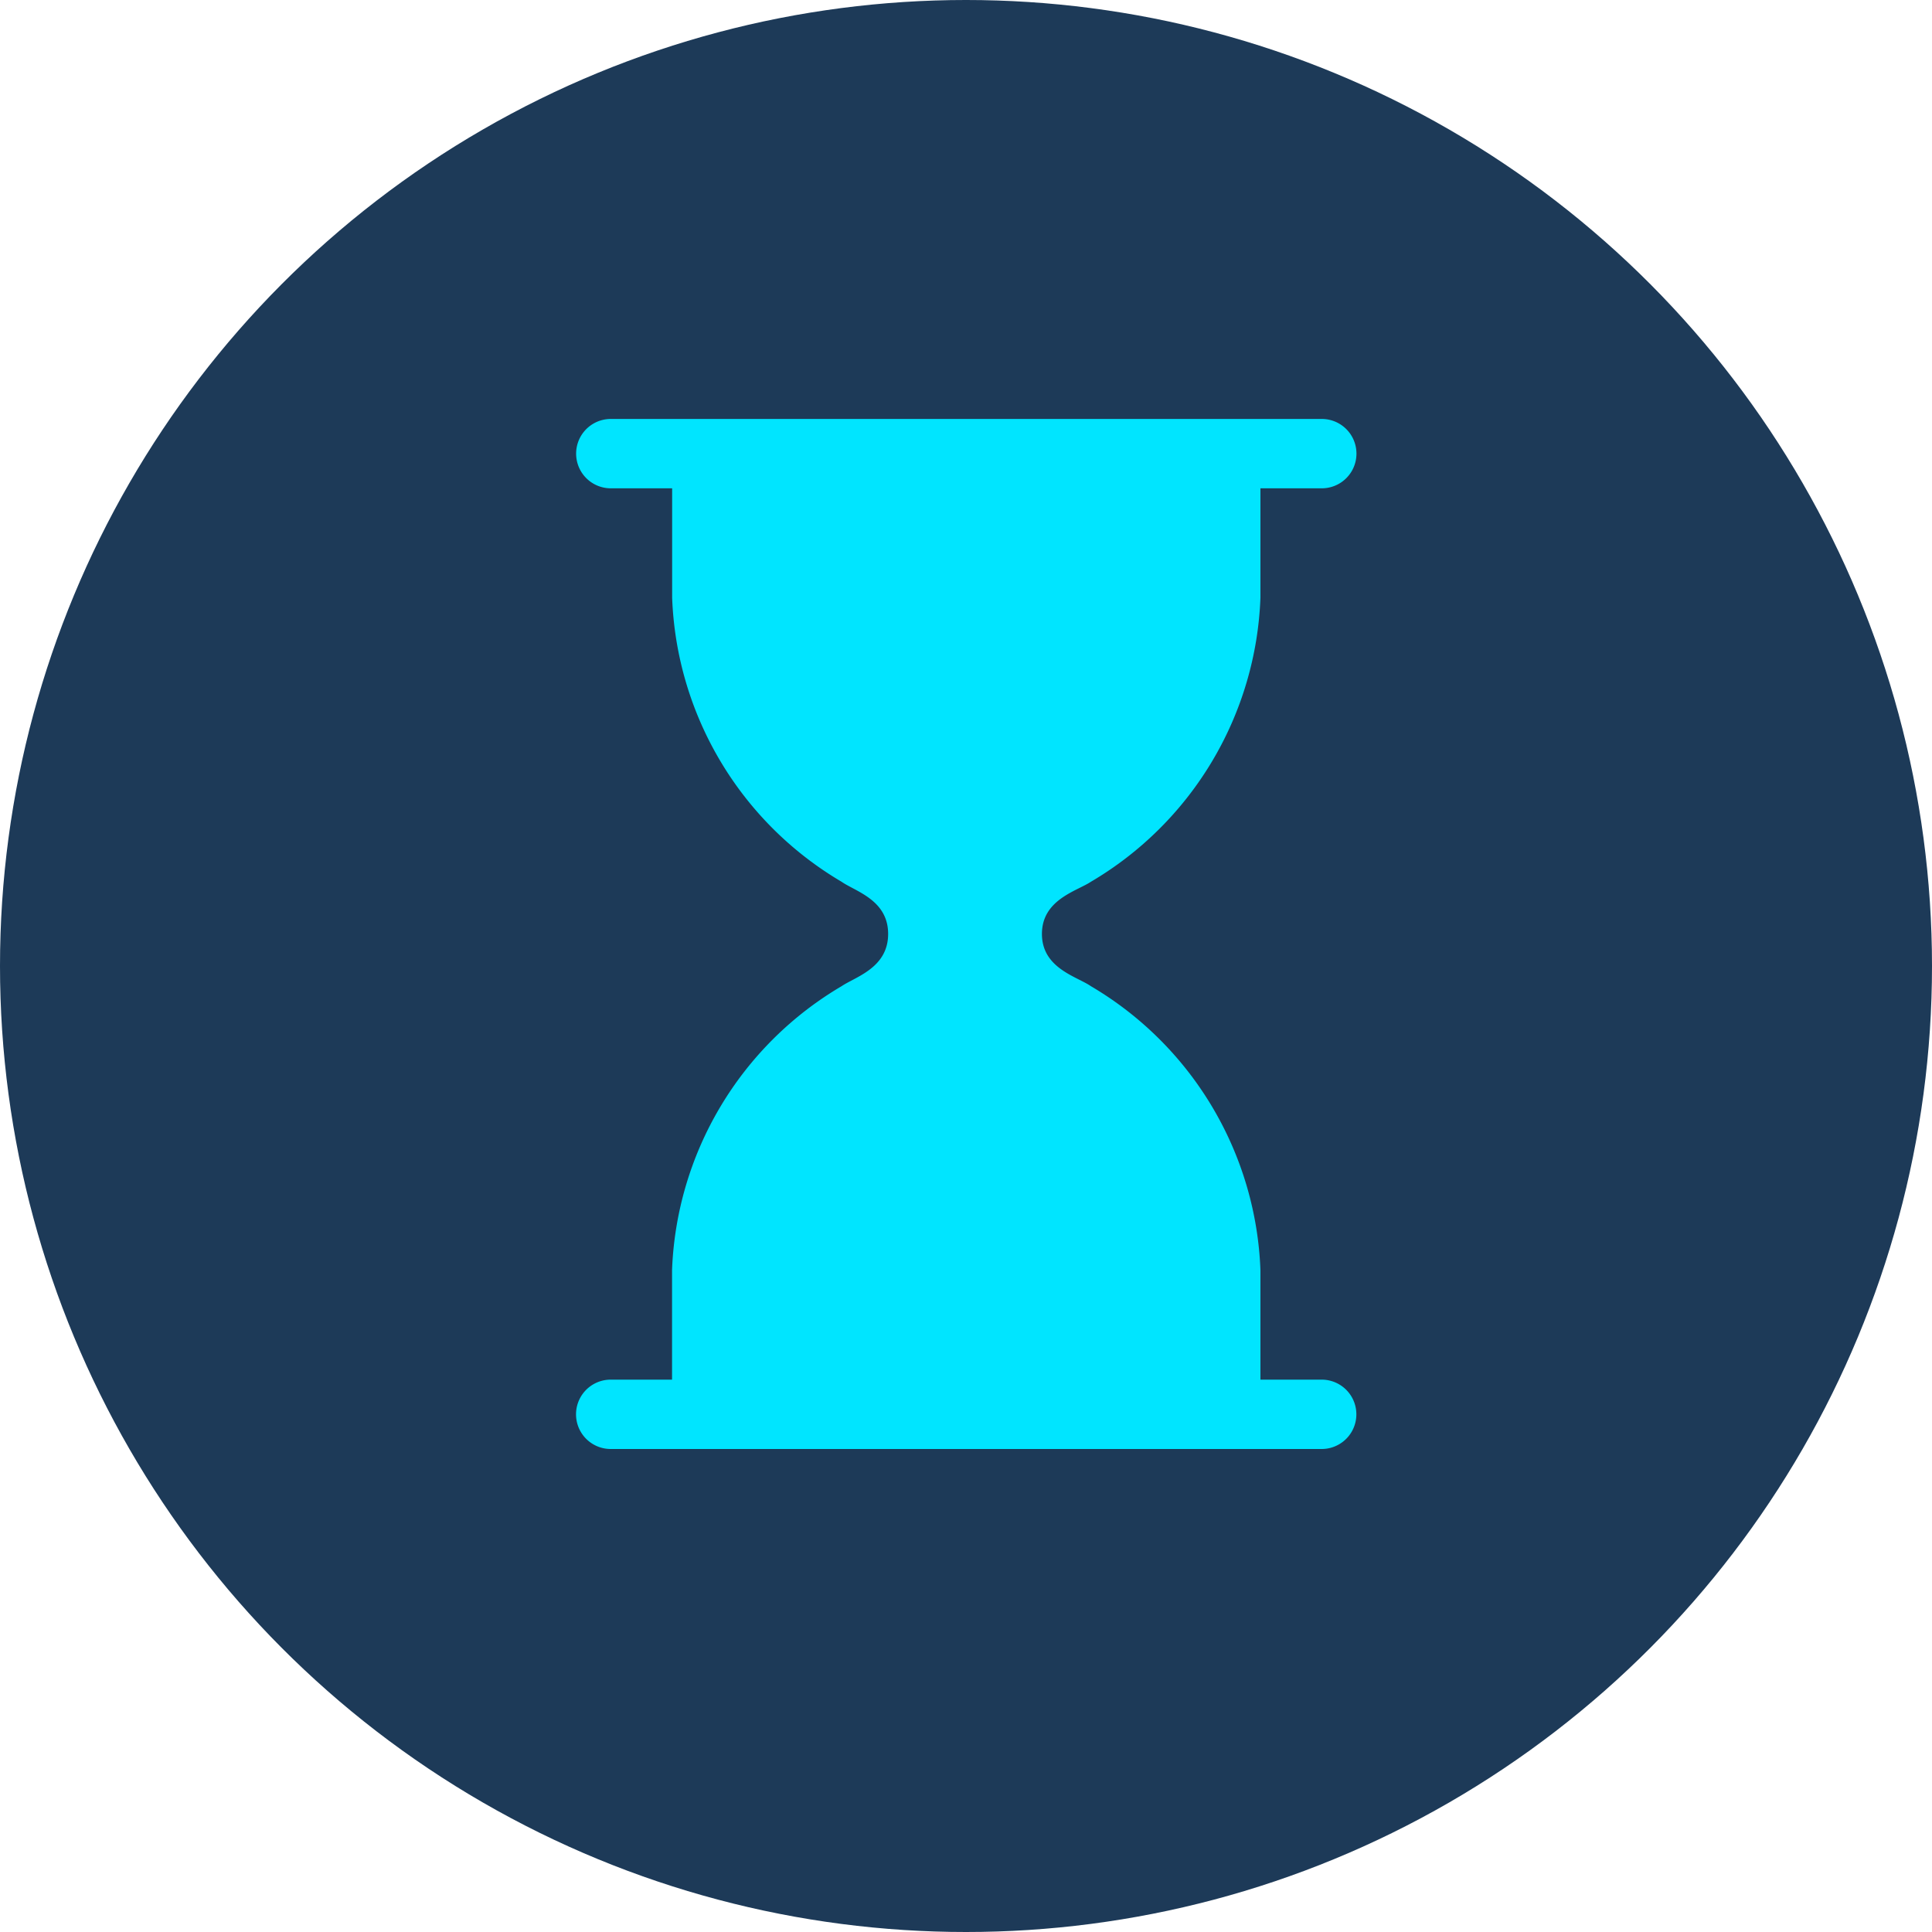
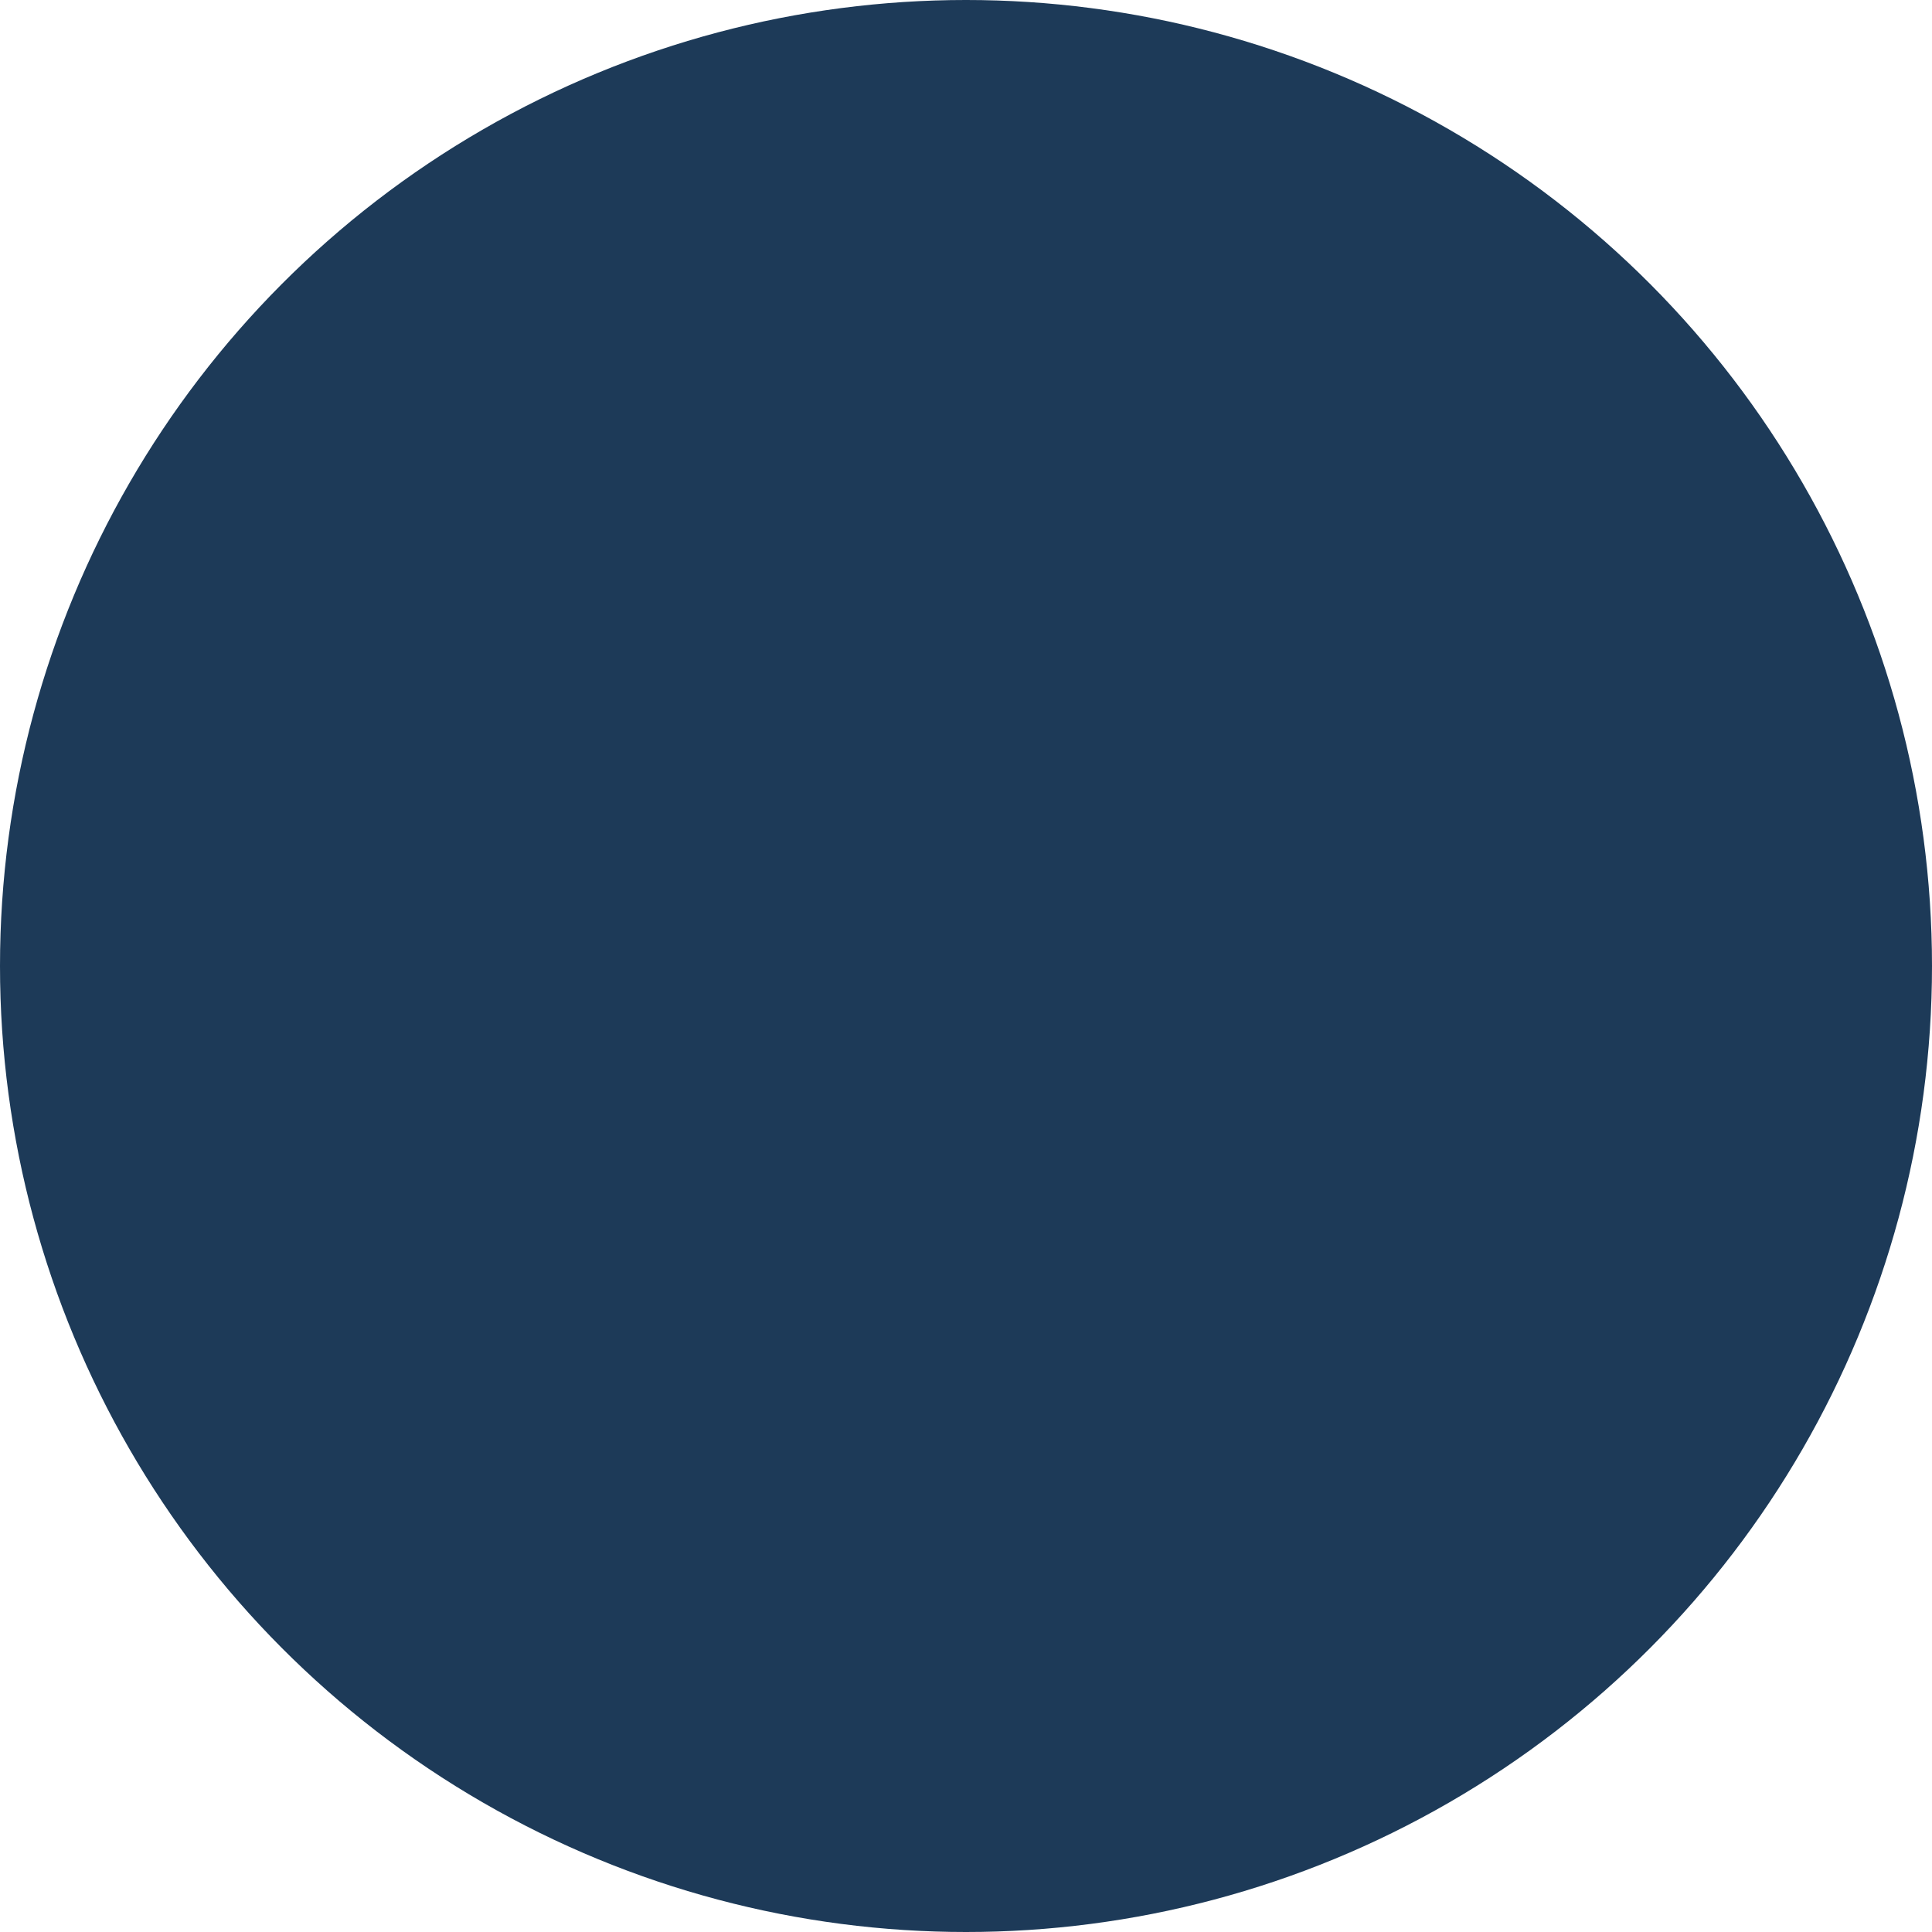
<svg xmlns="http://www.w3.org/2000/svg" width="20" height="20" viewBox="0 0 20 20">
  <defs>
    <style>.a{fill:#1d3a58;}.b{fill:#00e5ff;}</style>
  </defs>
  <circle class="a" cx="10" cy="10" r="10" />
  <g transform="translate(-1174.292 -1208)">
-     <path class="b" d="M1187.719,1221.944h-.635v-1.133a3.566,3.566,0,0,0-1.755-2.94c-.143-.1-.507-.184-.507-.541s.364-.444.507-.54a3.565,3.565,0,0,0,1.755-2.94v-1.133h.635a.359.359,0,1,0,0-.718h-7.36a.359.359,0,0,0,0,.718h.635v1.133a3.566,3.566,0,0,0,1.754,2.94c.143.1.482.188.482.54s-.339.444-.482.541a3.566,3.566,0,0,0-1.755,2.94v1.133h-.635a.359.359,0,0,0,0,.718h7.36a.359.359,0,1,0,0-.718Z" transform="translate(0.256 0.338)" />
-   </g>
+     </g>
</svg>